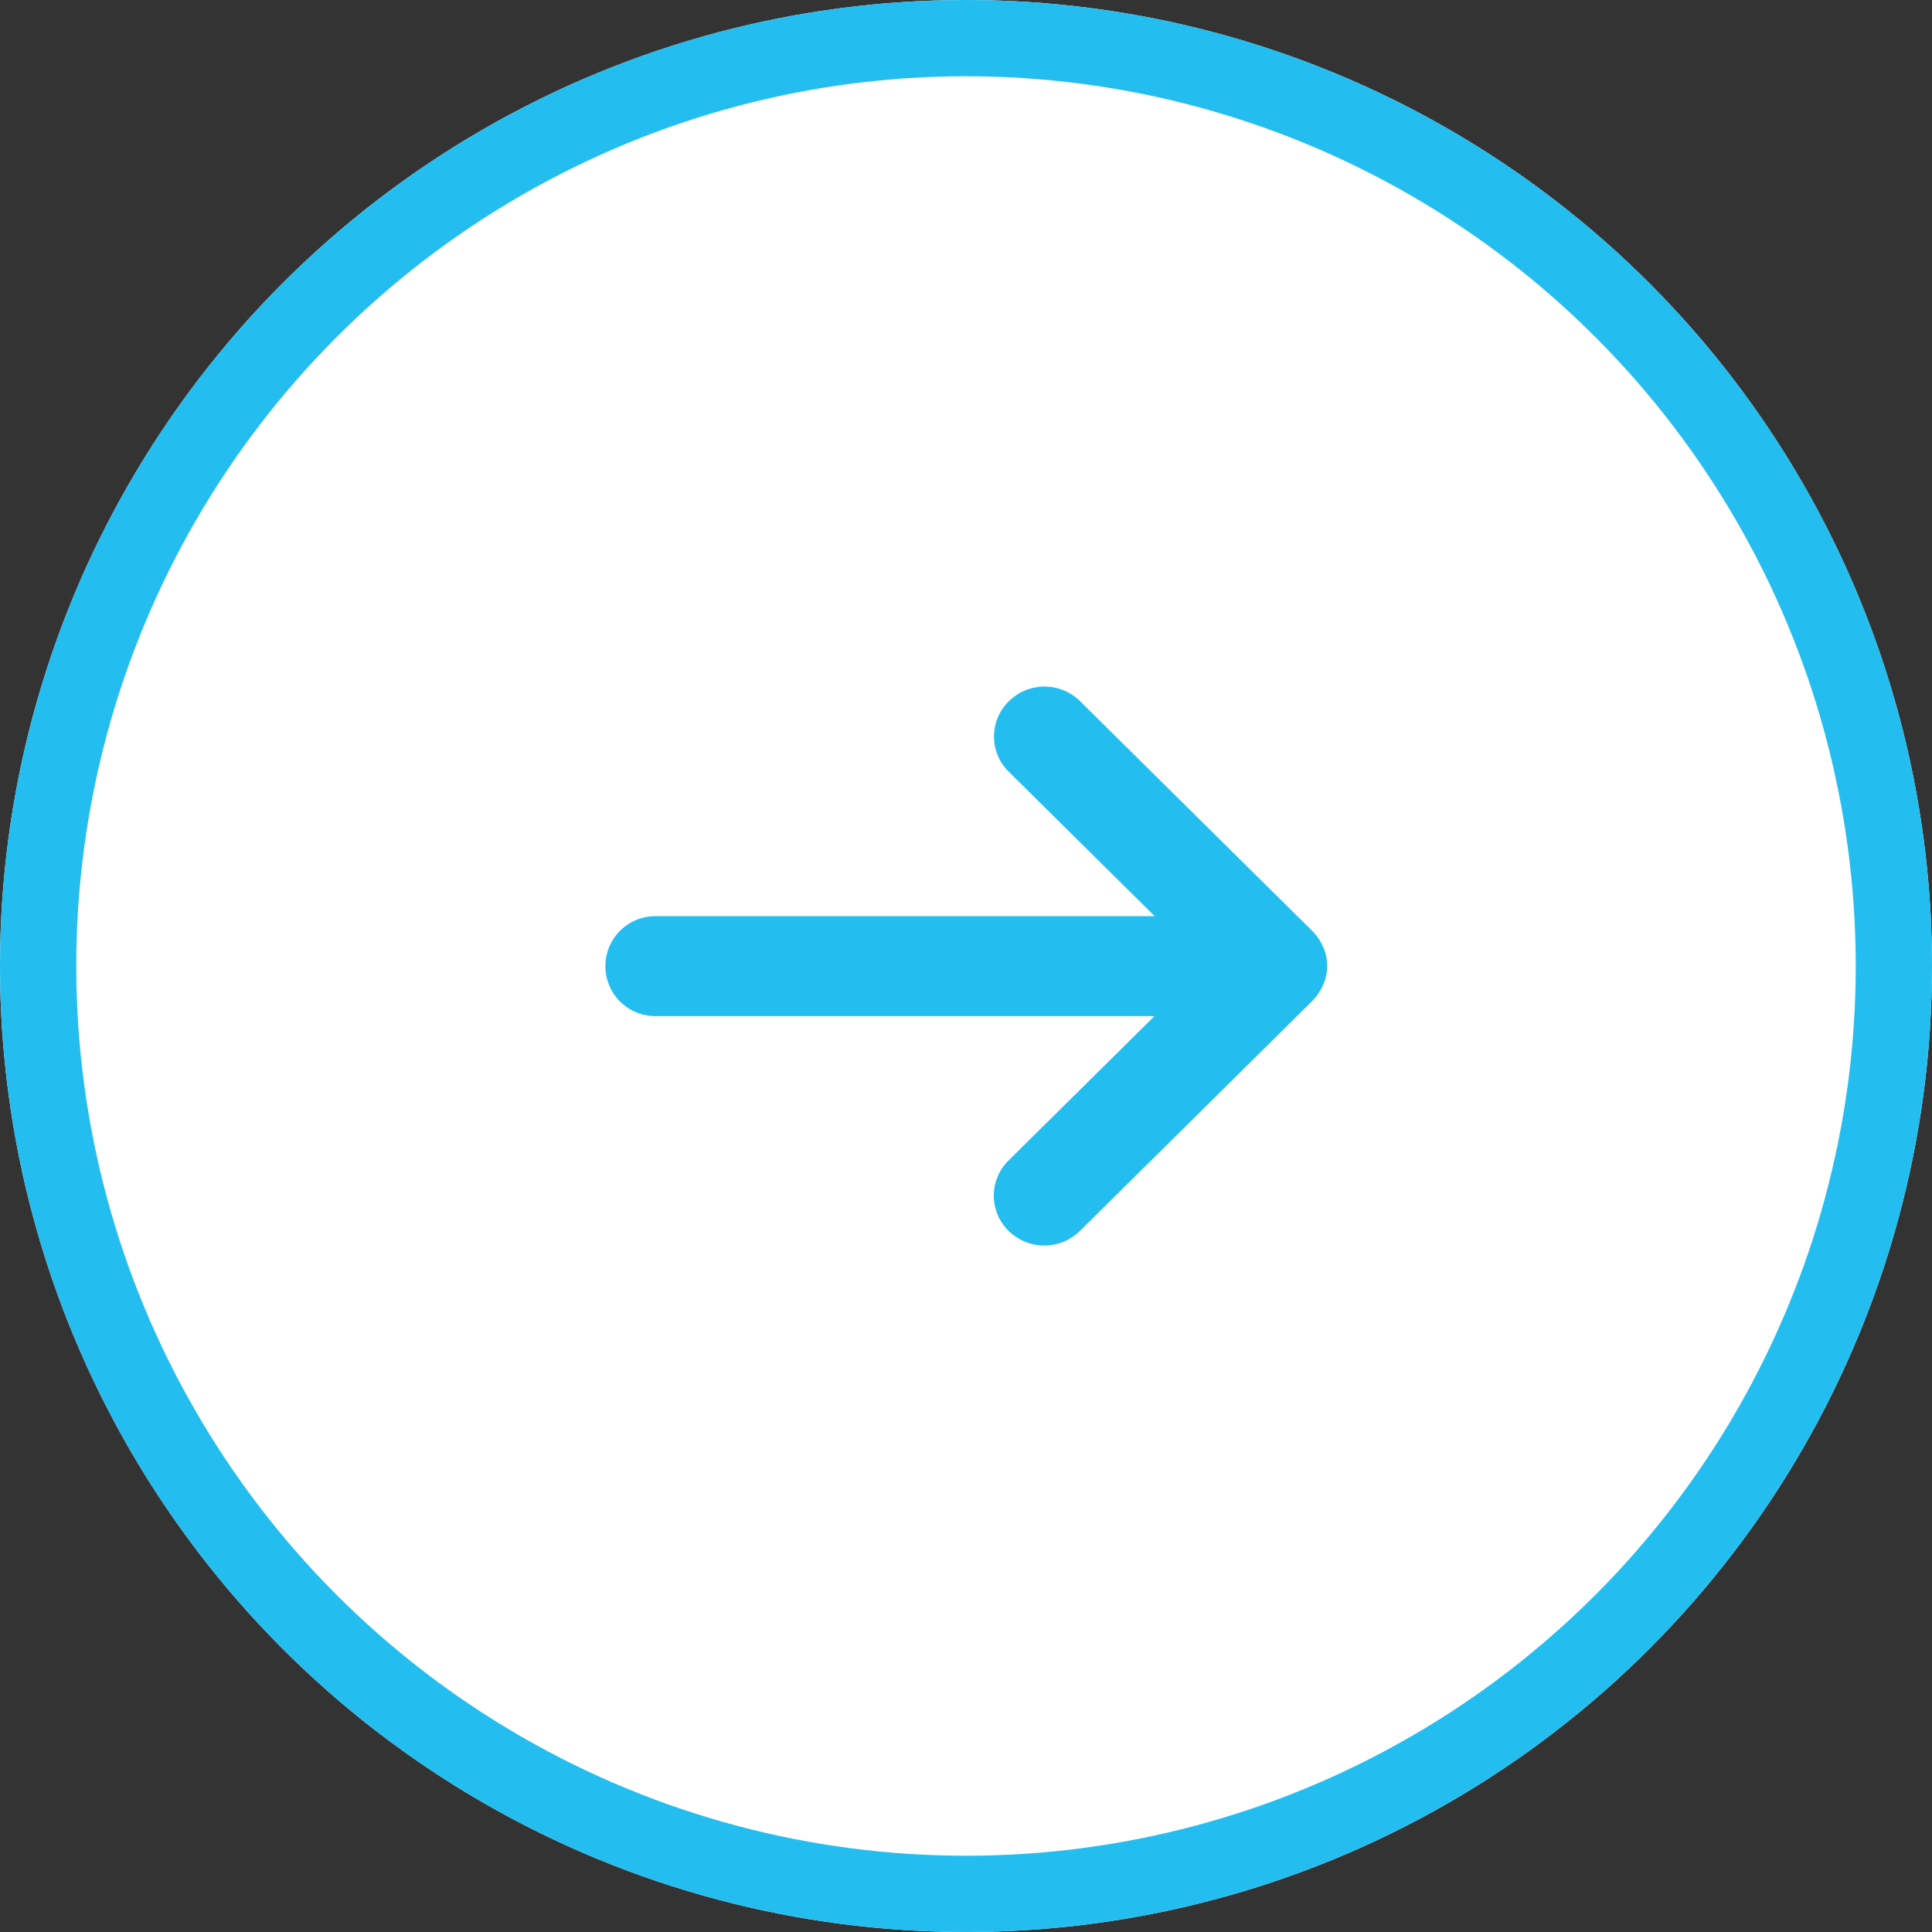
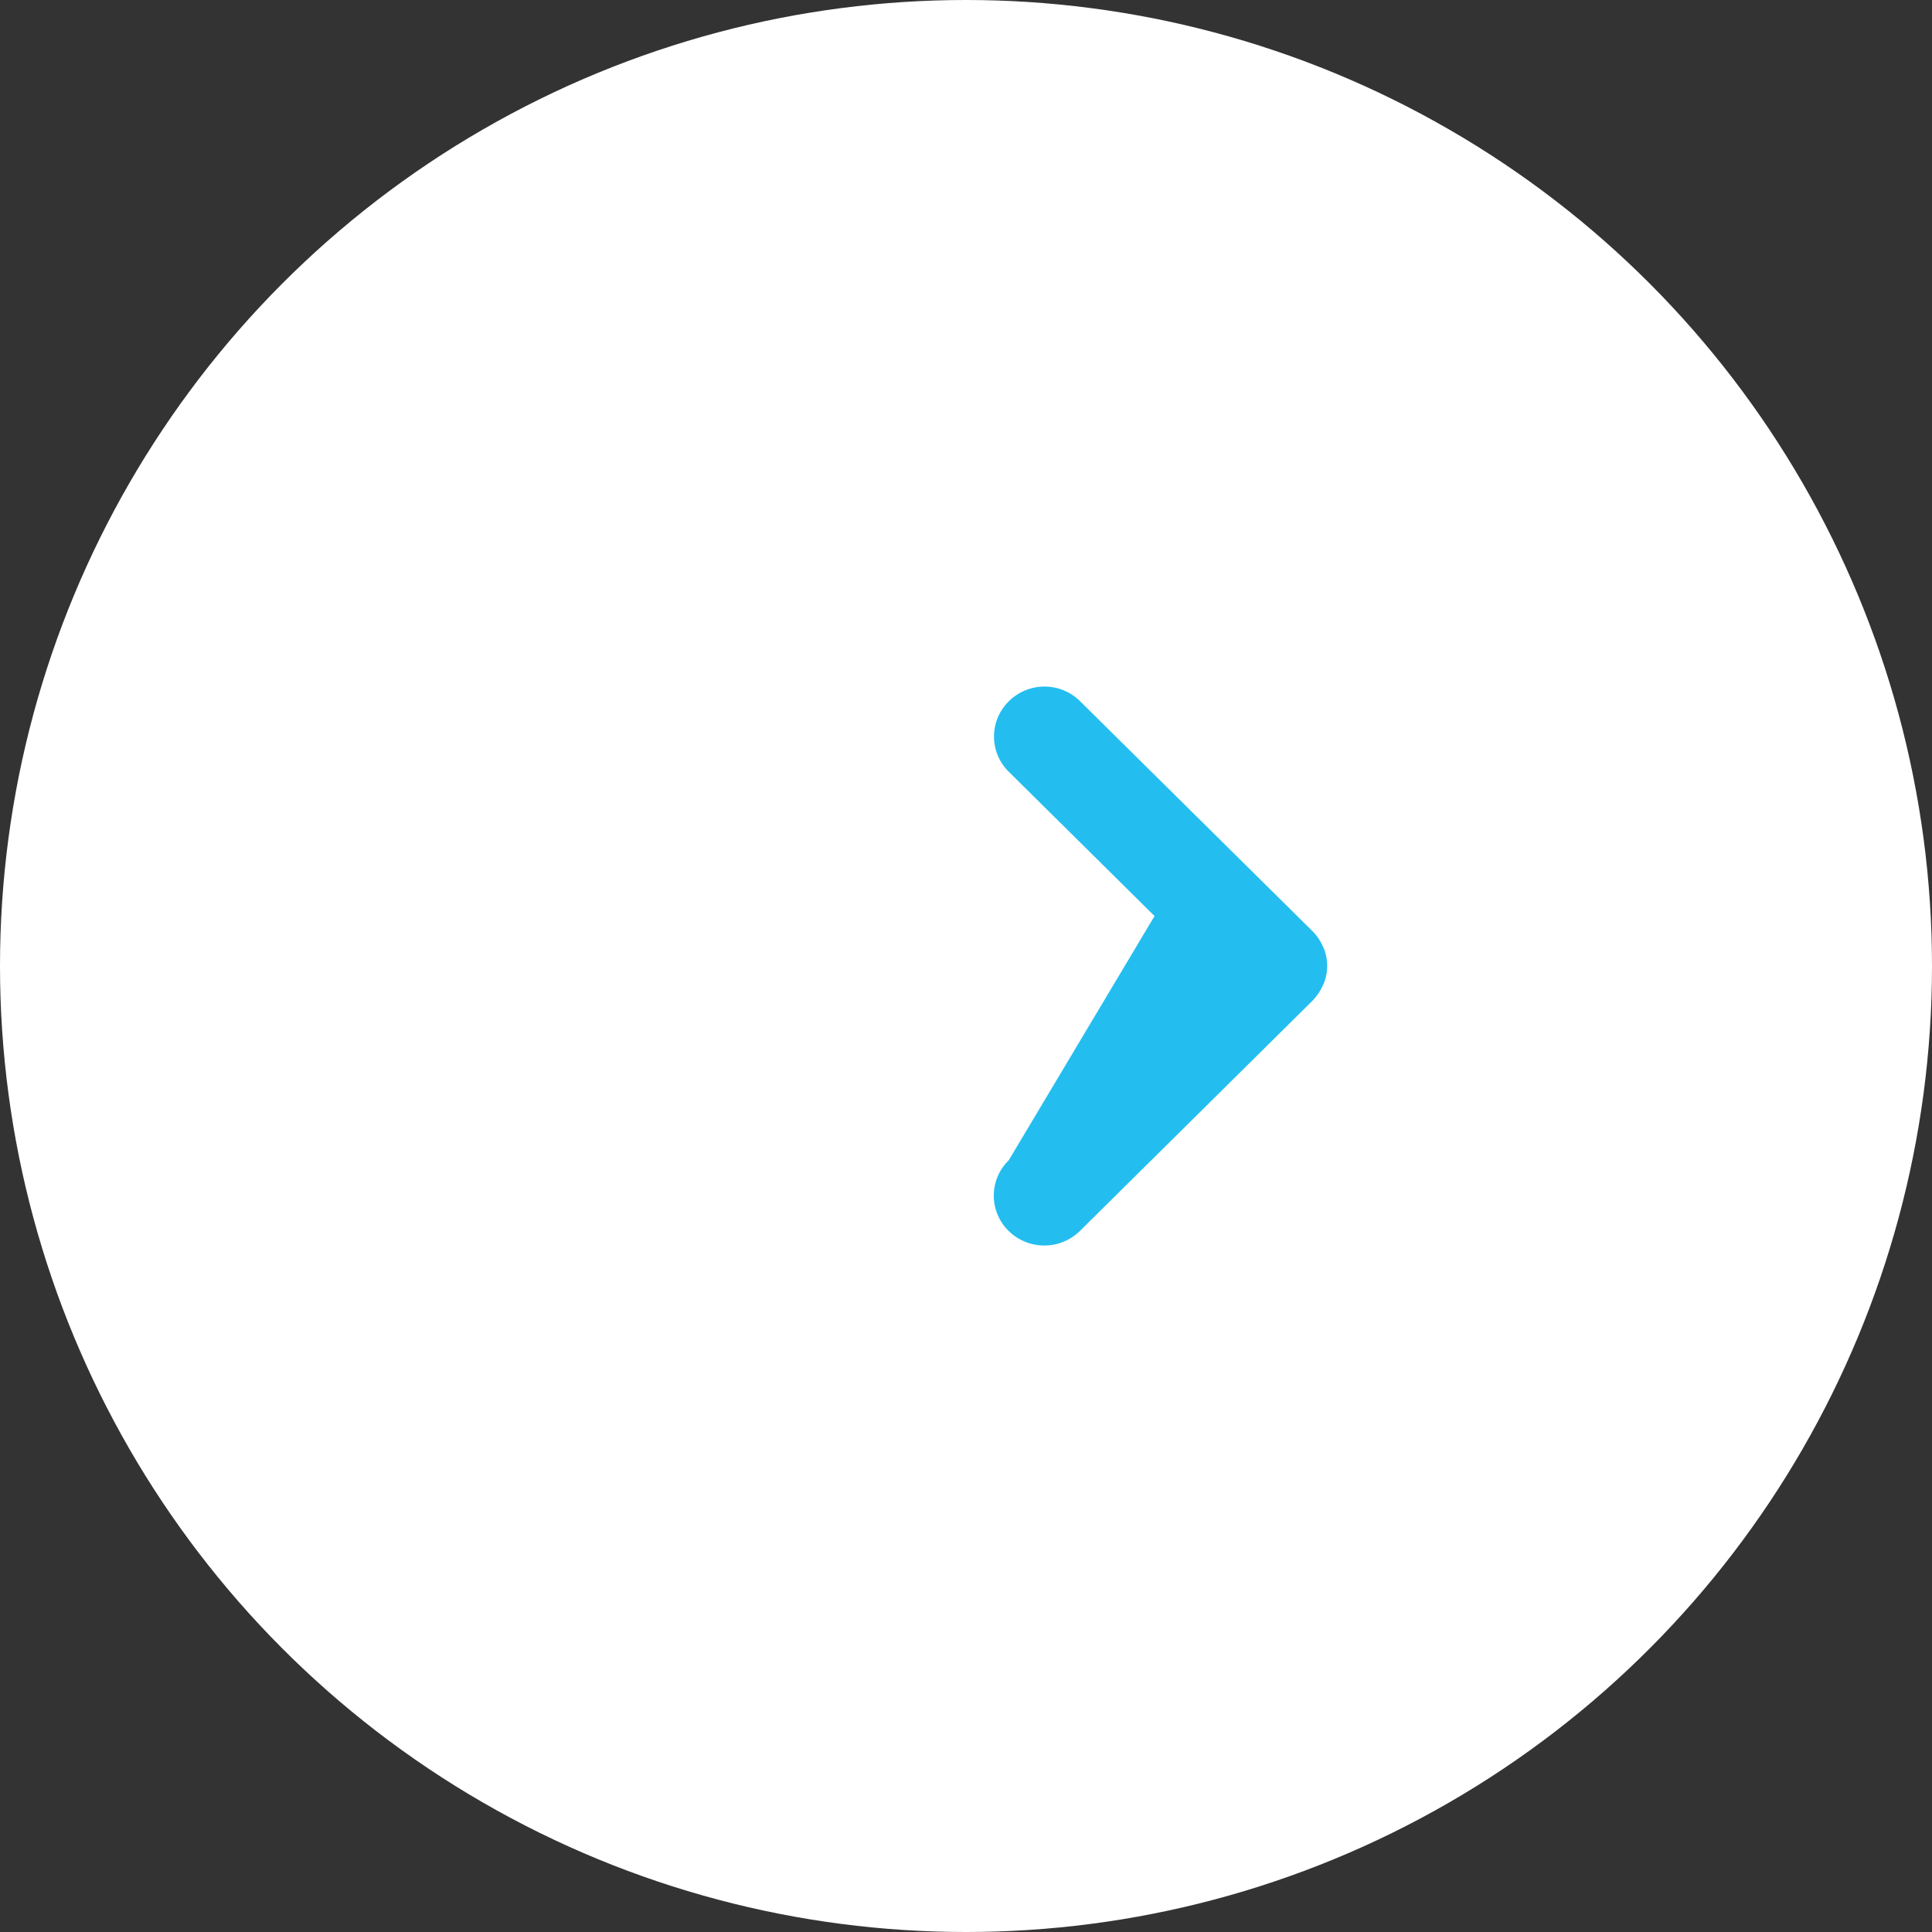
<svg xmlns="http://www.w3.org/2000/svg" width="38" height="38" viewBox="0 0 38 38">
  <rect x="0" y="0" width="38" height="38" fill="#333333" stroke="none" />
  <g transform="translate(13.556 11.526)">
    <g transform="translate(-13.556 -11.526)" fill="#fff" stroke="#23BEEF" stroke-width="1.5">
      <circle cx="19" cy="19" r="19" stroke="none" />
-       <circle cx="19" cy="19" r="18.25" fill="none" />
    </g>
-     <path d="M20.627,12.735a.99.99,0,0,0-.218-.321L15.847,7.9a.994.994,0,0,0-1.4,0,.97.97,0,0,0,0,1.39l2.867,2.838H7.493a.983.983,0,1,0,0,1.966H17.31L14.443,16.93a.97.97,0,0,0,0,1.39,1,1,0,0,0,1.4,0L20.409,13.8a1.066,1.066,0,0,0,.218-.321c0-.007,0-.013.007-.013a.929.929,0,0,0,0-.721C20.627,12.748,20.627,12.741,20.627,12.735Z" fill="#23BEEF" transform="translate(-8.159 -5.634)" />
+     <path d="M20.627,12.735a.99.99,0,0,0-.218-.321L15.847,7.9a.994.994,0,0,0-1.4,0,.97.97,0,0,0,0,1.39l2.867,2.838H7.493H17.31L14.443,16.93a.97.97,0,0,0,0,1.39,1,1,0,0,0,1.4,0L20.409,13.8a1.066,1.066,0,0,0,.218-.321c0-.007,0-.013.007-.013a.929.929,0,0,0,0-.721C20.627,12.748,20.627,12.741,20.627,12.735Z" fill="#23BEEF" transform="translate(-8.159 -5.634)" />
  </g>
</svg>